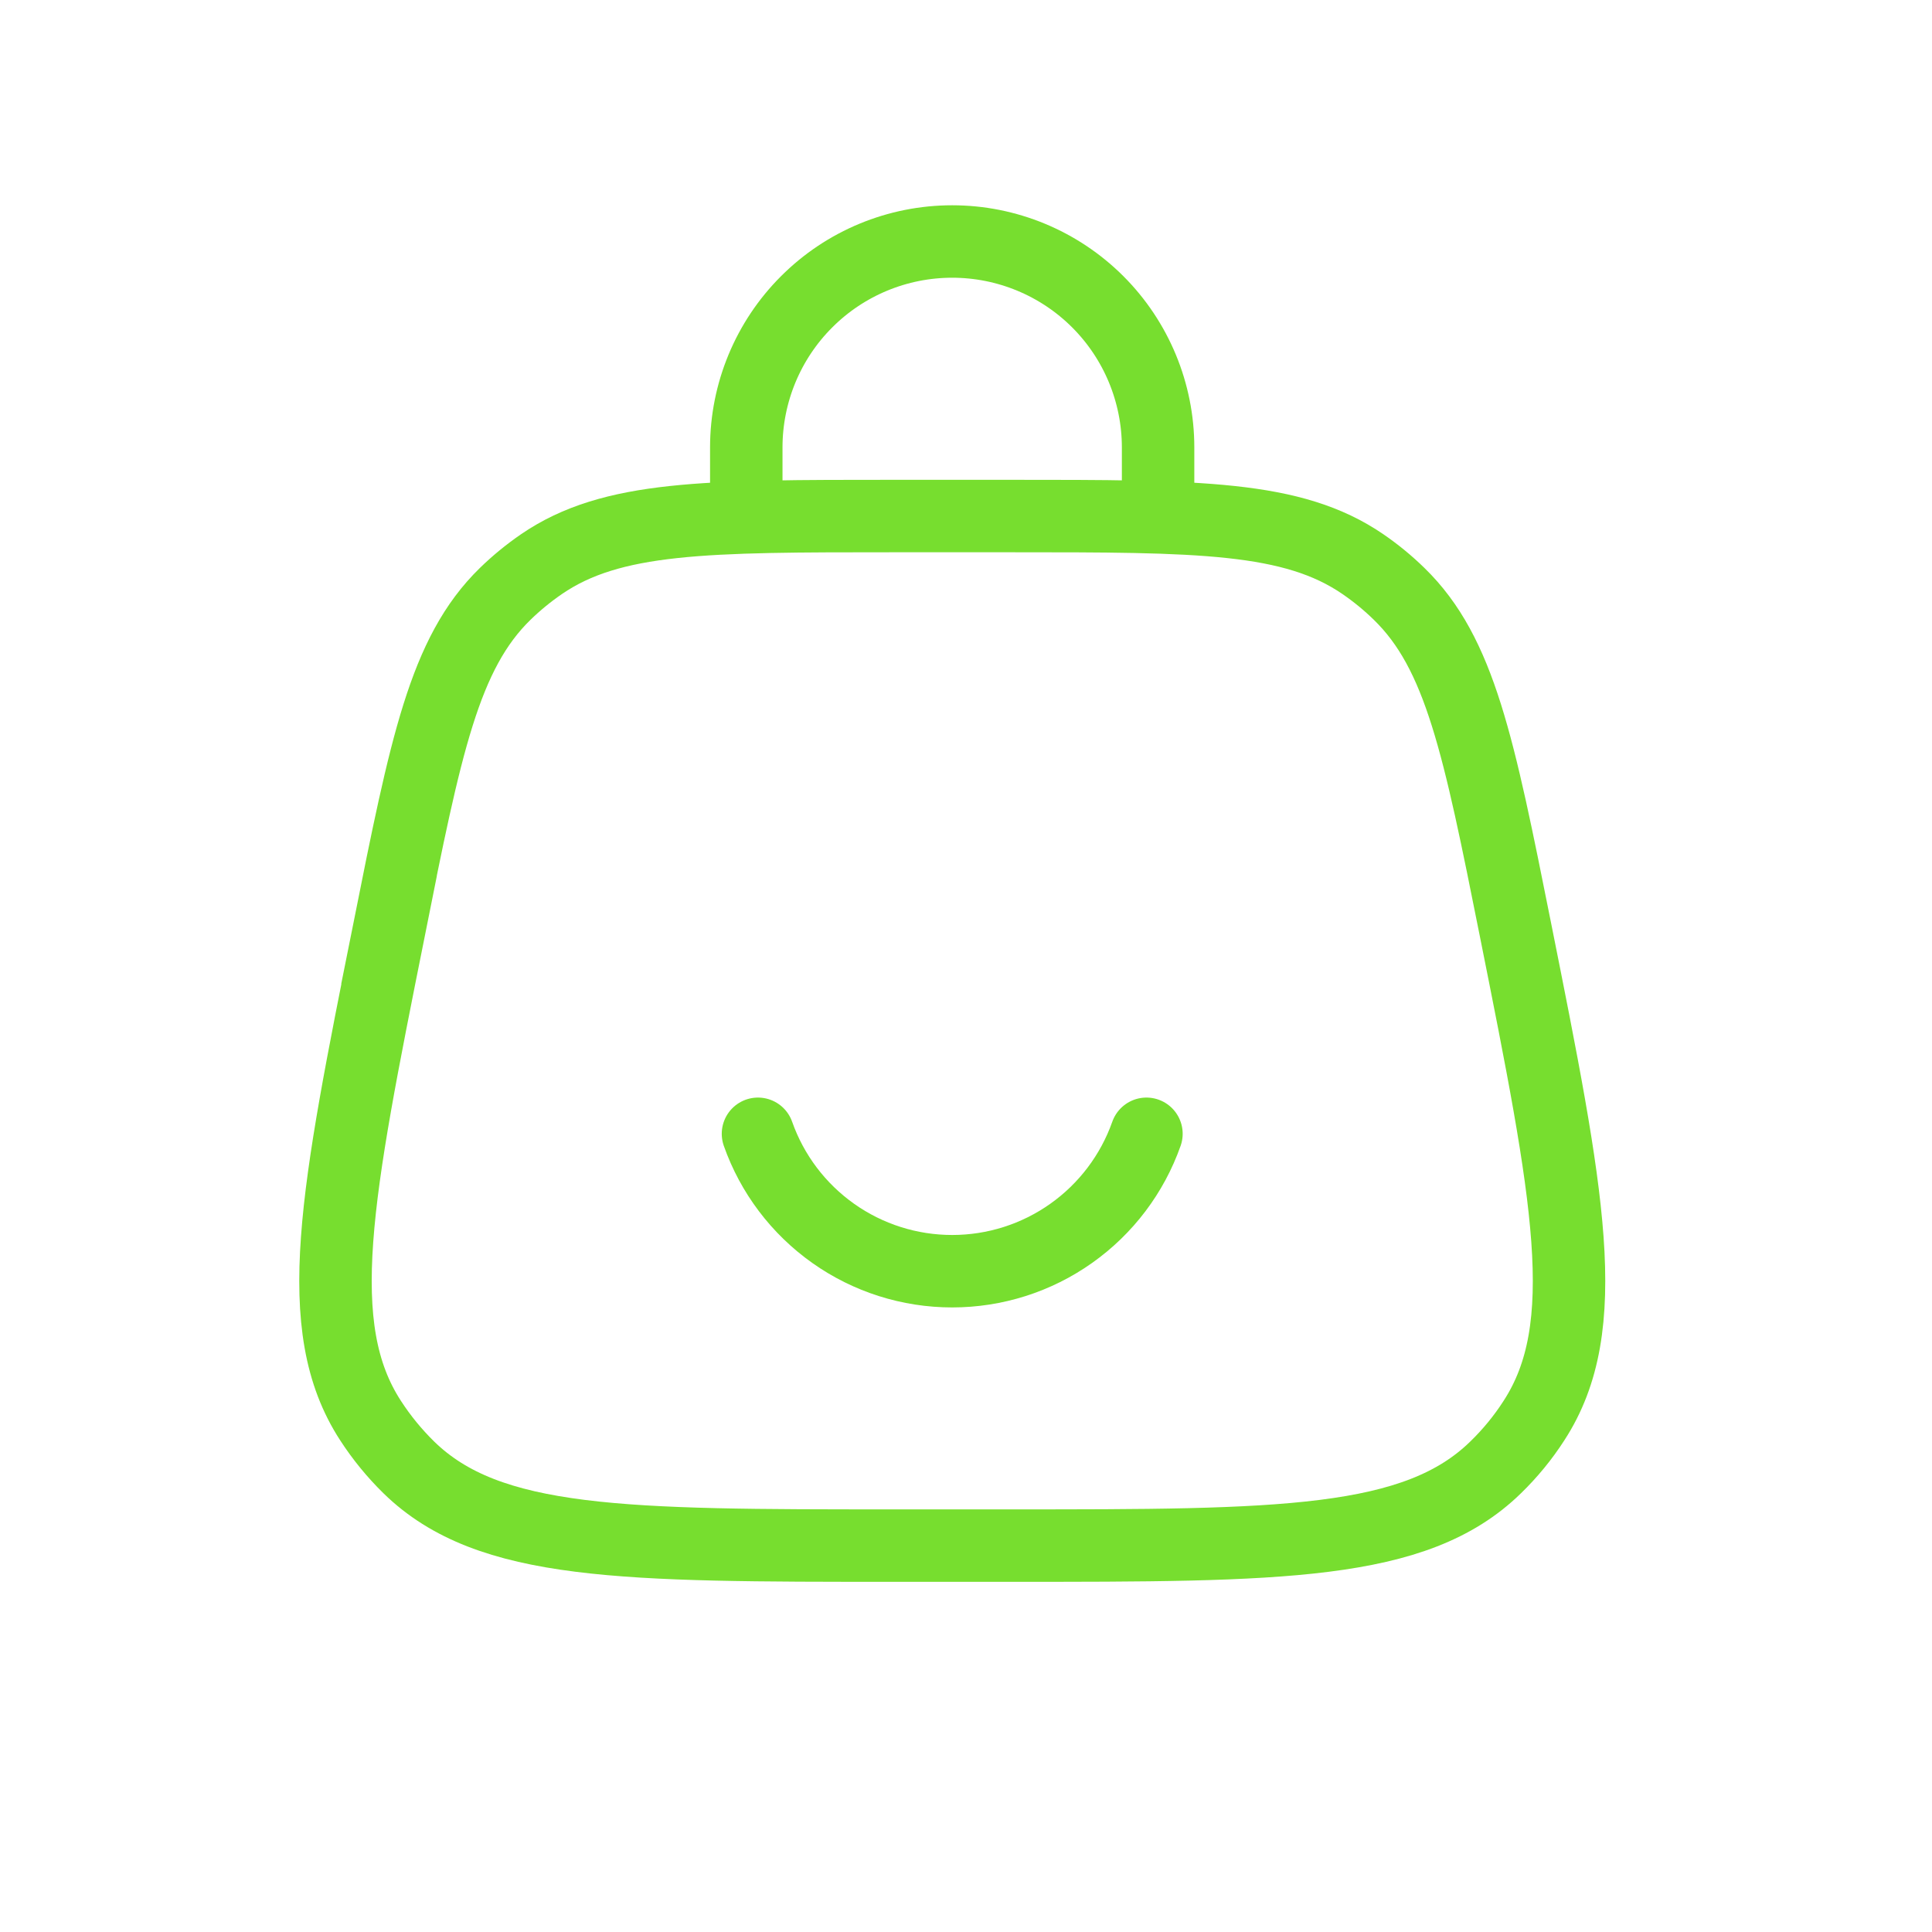
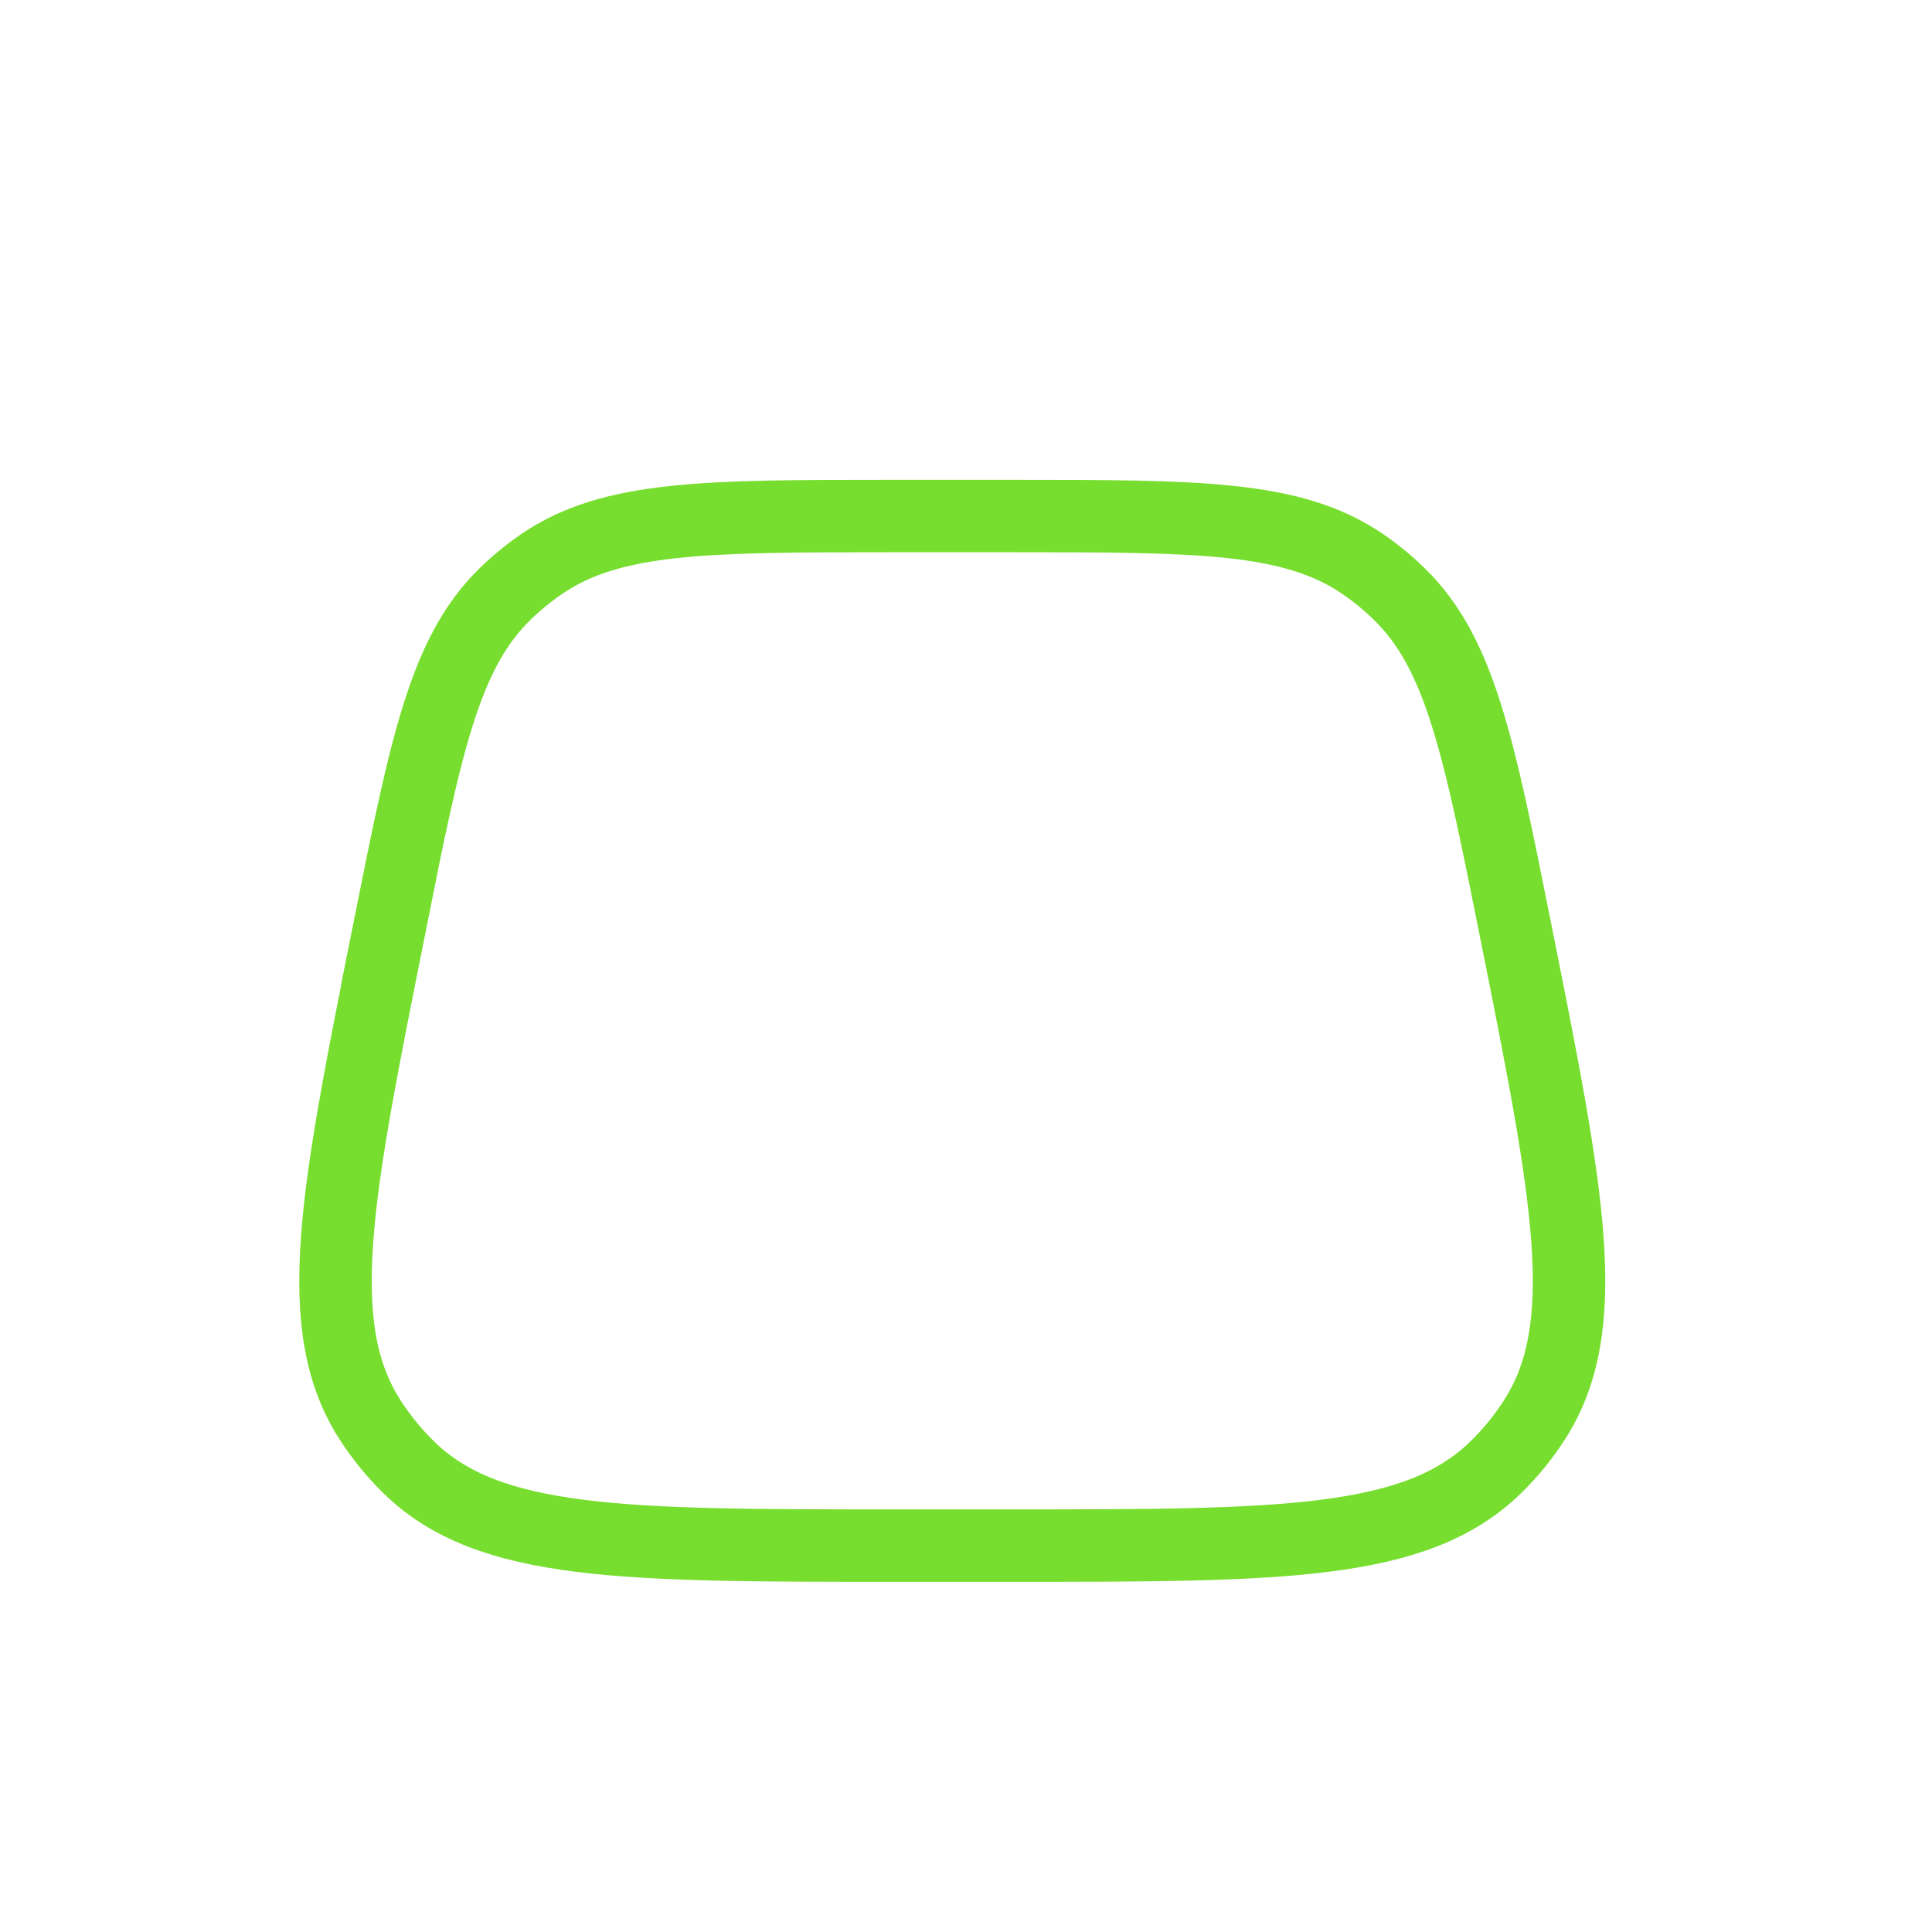
<svg xmlns="http://www.w3.org/2000/svg" width="40" height="40" viewBox="0 0 40 40" fill="none">
  <path d="M8.053 19.253C8.816 15.434 9.198 13.526 10.459 12.296C10.692 12.069 10.944 11.863 11.212 11.679C12.666 10.684 14.613 10.684 18.506 10.684H20.926C24.819 10.684 26.764 10.684 28.216 11.679C28.486 11.864 28.738 12.071 28.969 12.297C30.231 13.526 30.614 15.435 31.377 19.252C32.472 24.732 33.021 27.471 31.759 29.412C31.532 29.765 31.265 30.09 30.963 30.383C29.306 32 26.514 32 20.926 32H18.506C12.917 32 10.123 32 8.466 30.383C8.167 30.09 7.9 29.764 7.672 29.412C6.41 27.471 6.959 24.732 8.056 19.252L8.053 19.253Z" stroke="#77DE2F" stroke-width="1.5" />
-   <path d="M15.451 10.684V9.263C15.451 8.133 15.9 7.048 16.7 6.249C17.499 5.449 18.583 5 19.714 5C20.845 5 21.929 5.449 22.729 6.249C23.528 7.048 23.977 8.133 23.977 9.263V10.684M15.693 23.474C15.986 24.306 16.531 25.026 17.251 25.536C17.971 26.046 18.832 26.319 19.714 26.319C20.596 26.319 21.457 26.046 22.177 25.536C22.898 25.026 23.442 24.306 23.736 23.474" stroke="#77DE2F" stroke-width="1.5" stroke-linecap="round" />
</svg>